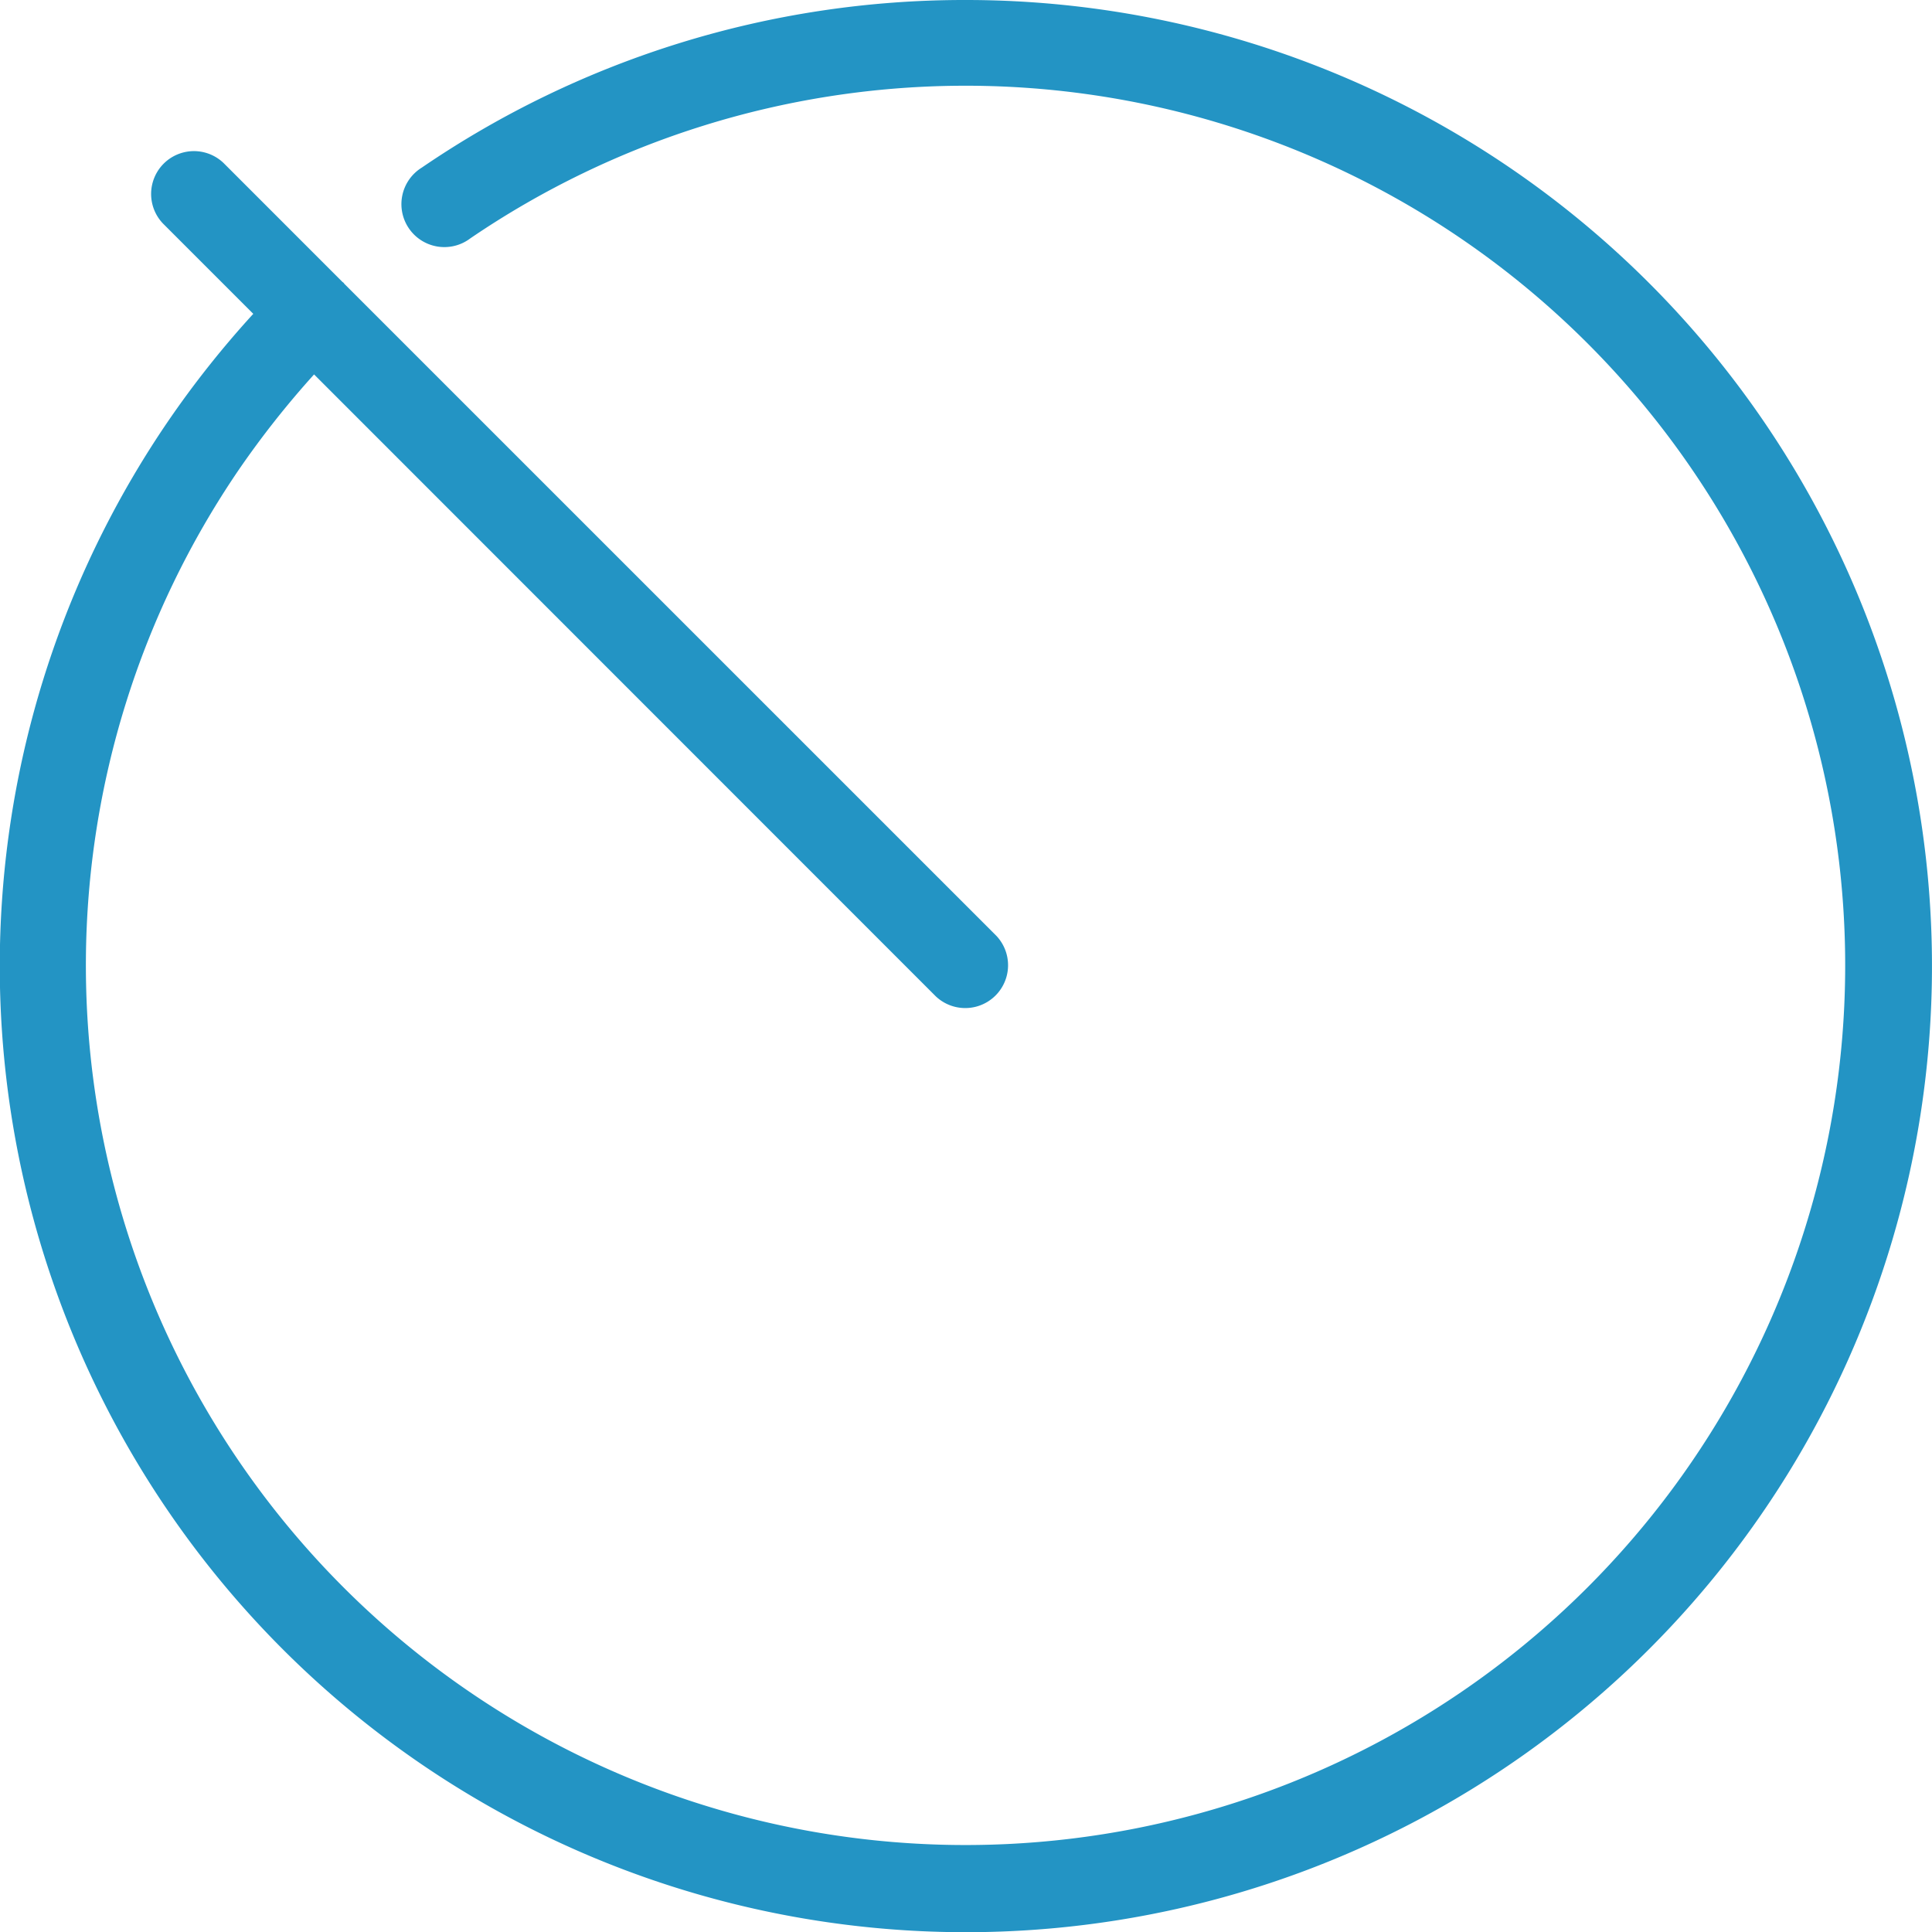
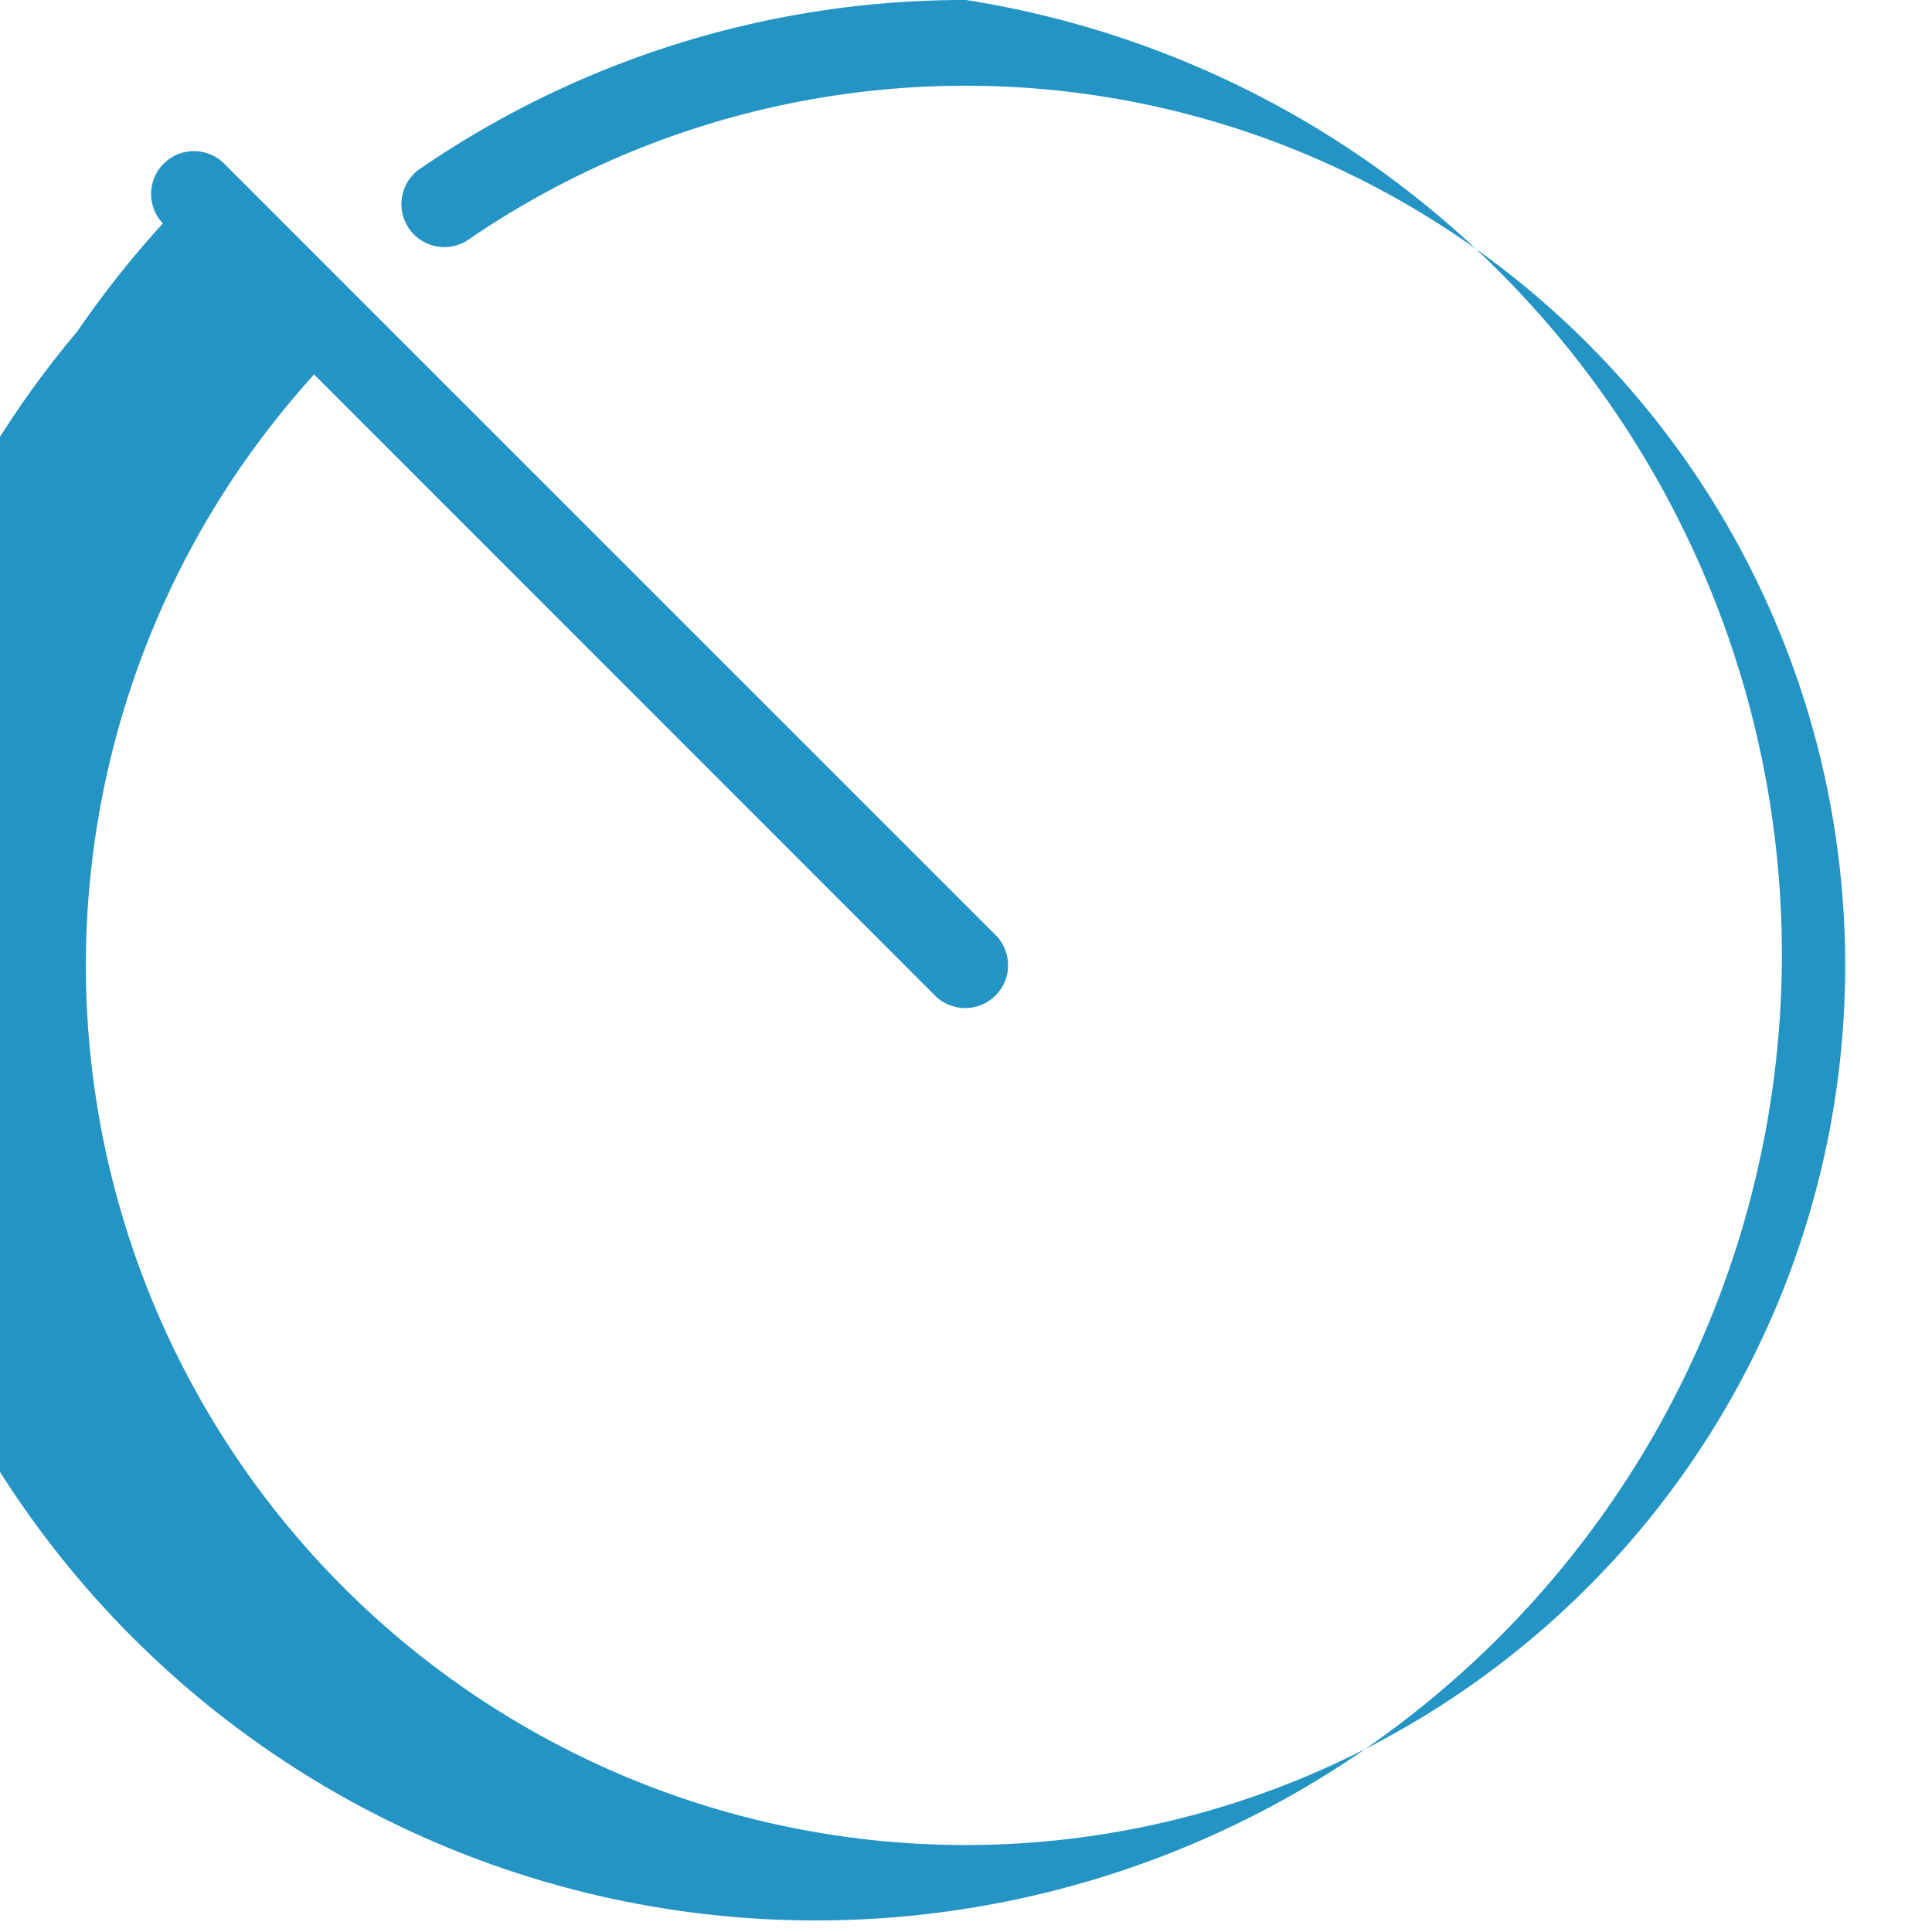
<svg xmlns="http://www.w3.org/2000/svg" width="49.169" height="49.169" viewBox="0 0 49.169 49.169">
  <g id="noun-speed-7705815" transform="translate(-5 -5)">
-     <path id="Path_72597" data-name="Path 72597" d="M29.584,5a24.472,24.472,0,0,0-13.85,4.266,1.093,1.093,0,1,0,1.236,1.8,22.387,22.387,0,1,1-5.9,5.9,23.291,23.291,0,0,1,1.923-2.437L28.814,30.355a1.09,1.09,0,0,0,1.541-1.541L13.762,12.222a.121.121,0,0,0-.021-.028c-.006-.006-.017-.011-.028-.021L10.687,9.146a1.09,1.09,0,0,0-1.541,1.541l2.3,2.3a24.829,24.829,0,0,0-2.179,2.749A24.587,24.587,0,1,0,29.584,5Z" fill="#2394c4" />
+     <path id="Path_72597" data-name="Path 72597" d="M29.584,5a24.472,24.472,0,0,0-13.85,4.266,1.093,1.093,0,1,0,1.236,1.8,22.387,22.387,0,1,1-5.9,5.9,23.291,23.291,0,0,1,1.923-2.437L28.814,30.355a1.09,1.09,0,0,0,1.541-1.541L13.762,12.222a.121.121,0,0,0-.021-.028c-.006-.006-.017-.011-.028-.021L10.687,9.146a1.09,1.09,0,0,0-1.541,1.541a24.829,24.829,0,0,0-2.179,2.749A24.587,24.587,0,1,0,29.584,5Z" fill="#2394c4" />
  </g>
</svg>